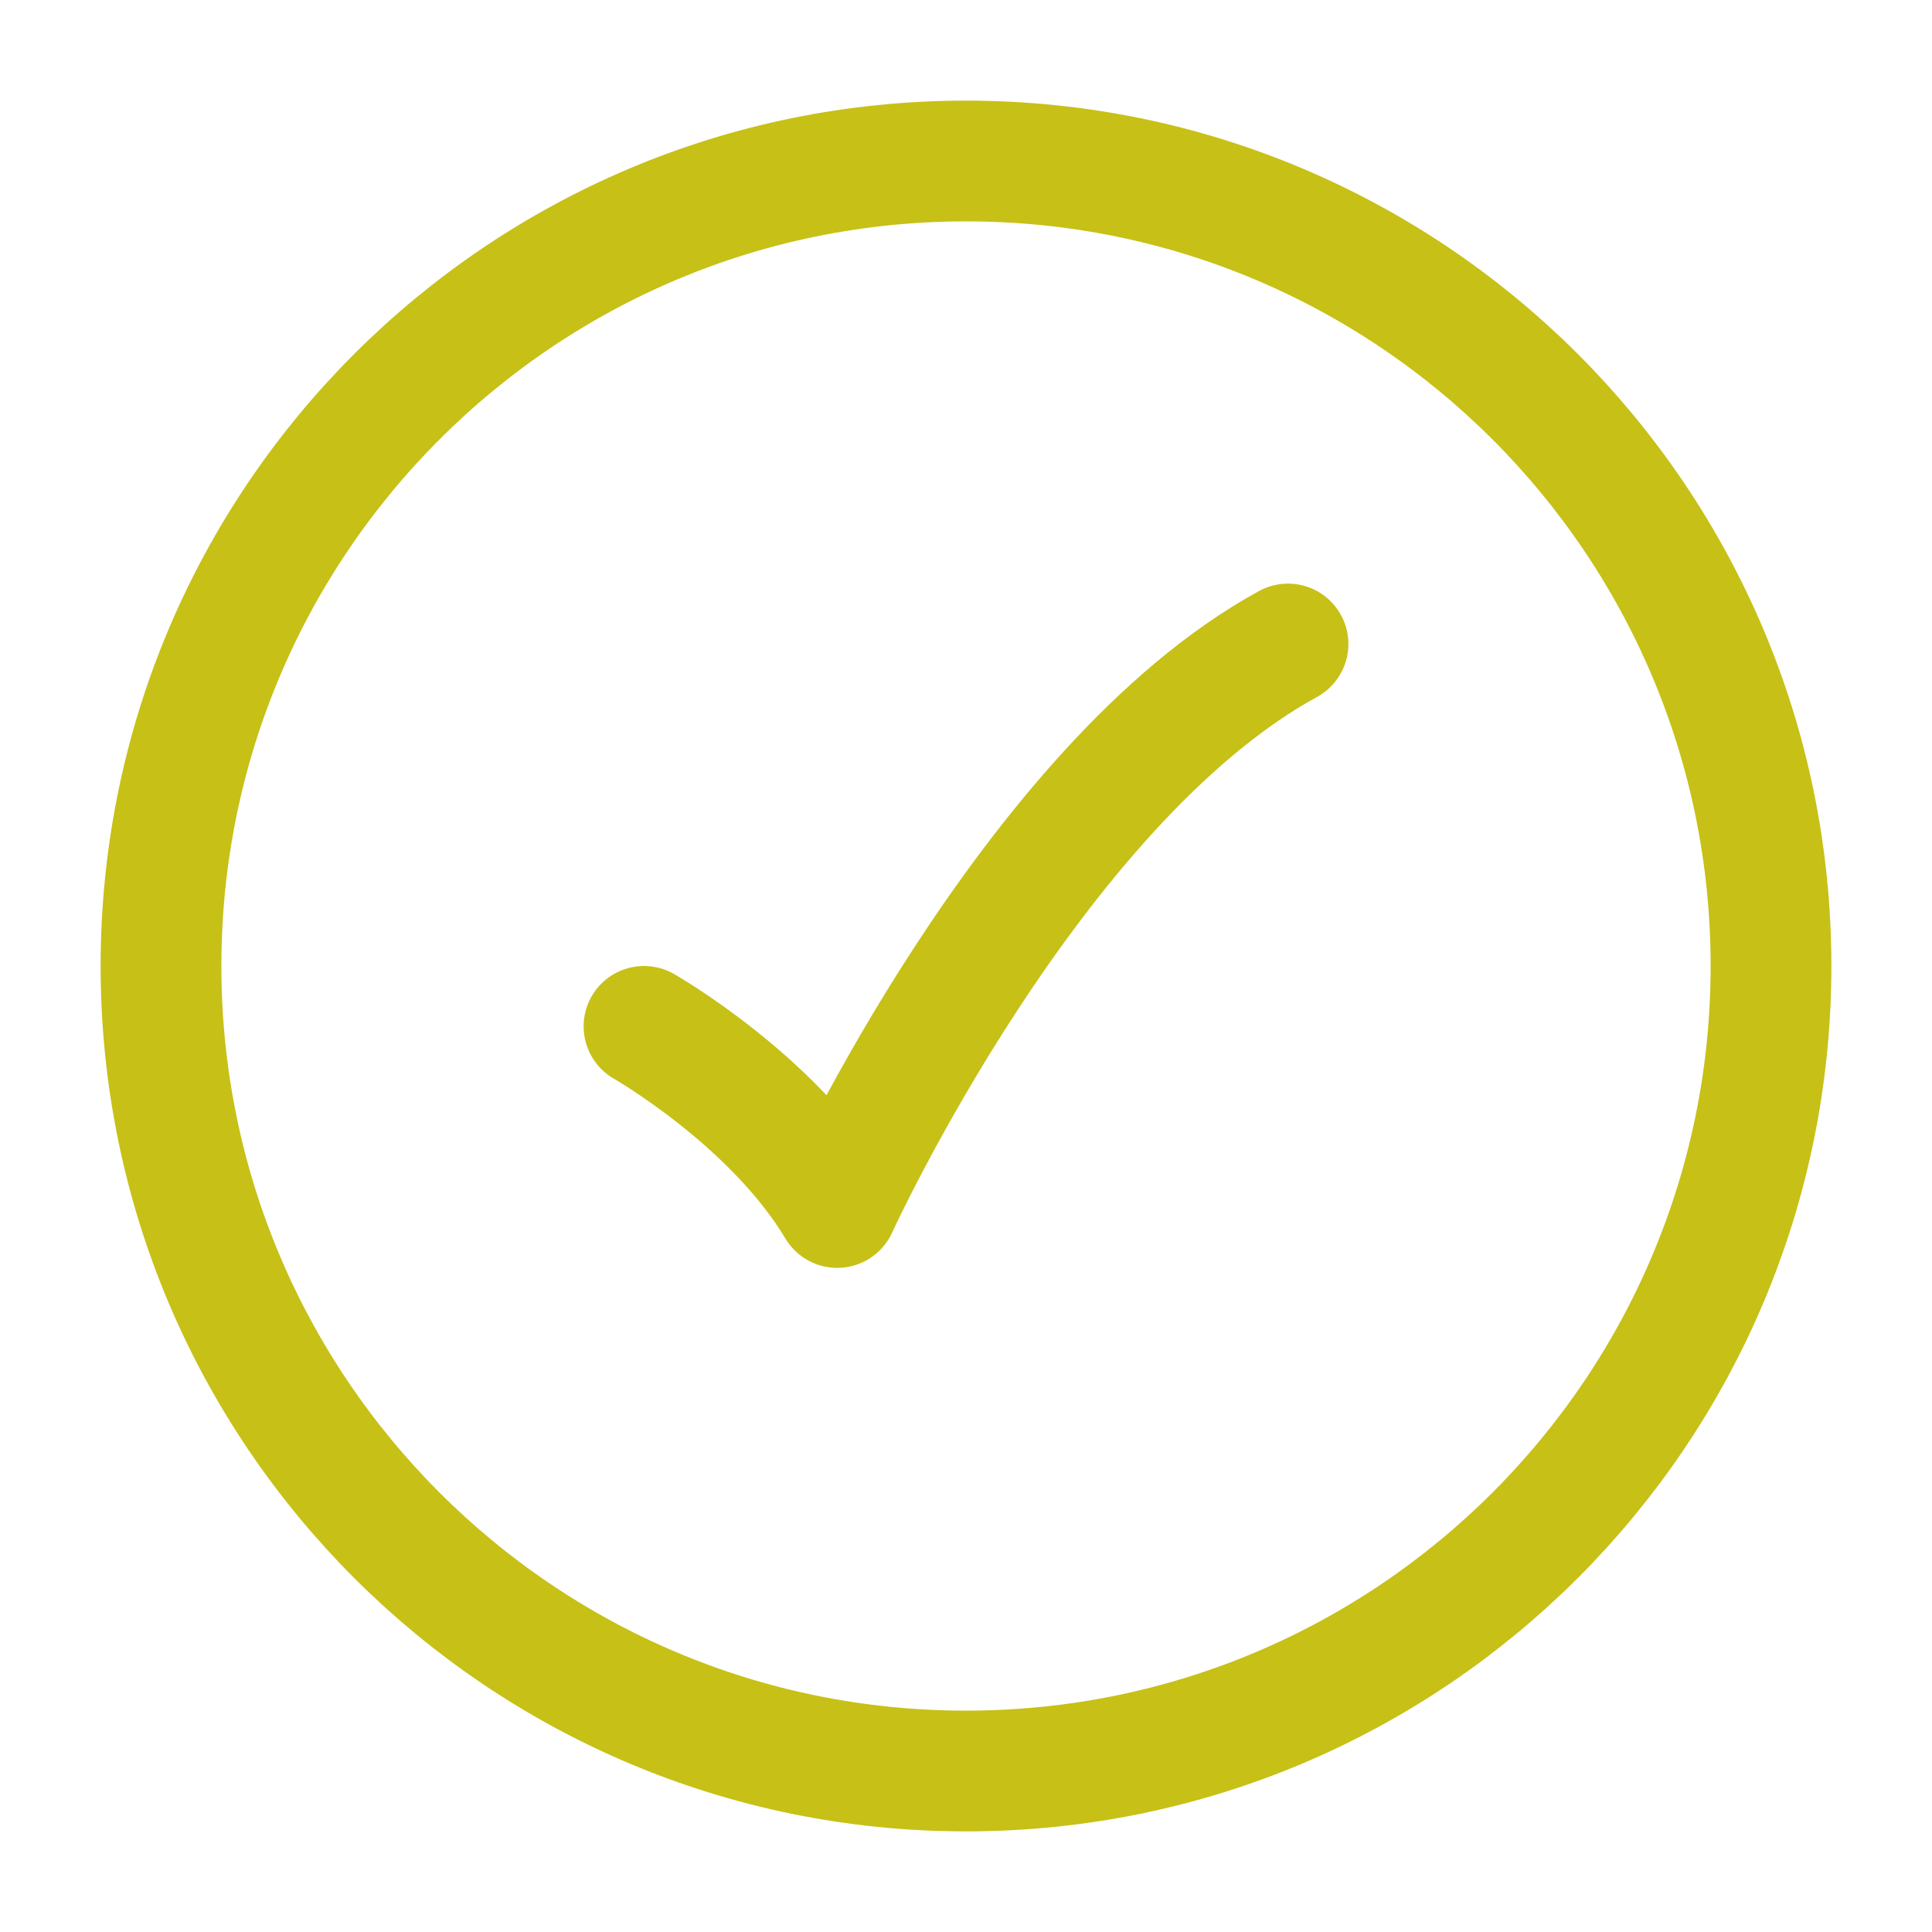
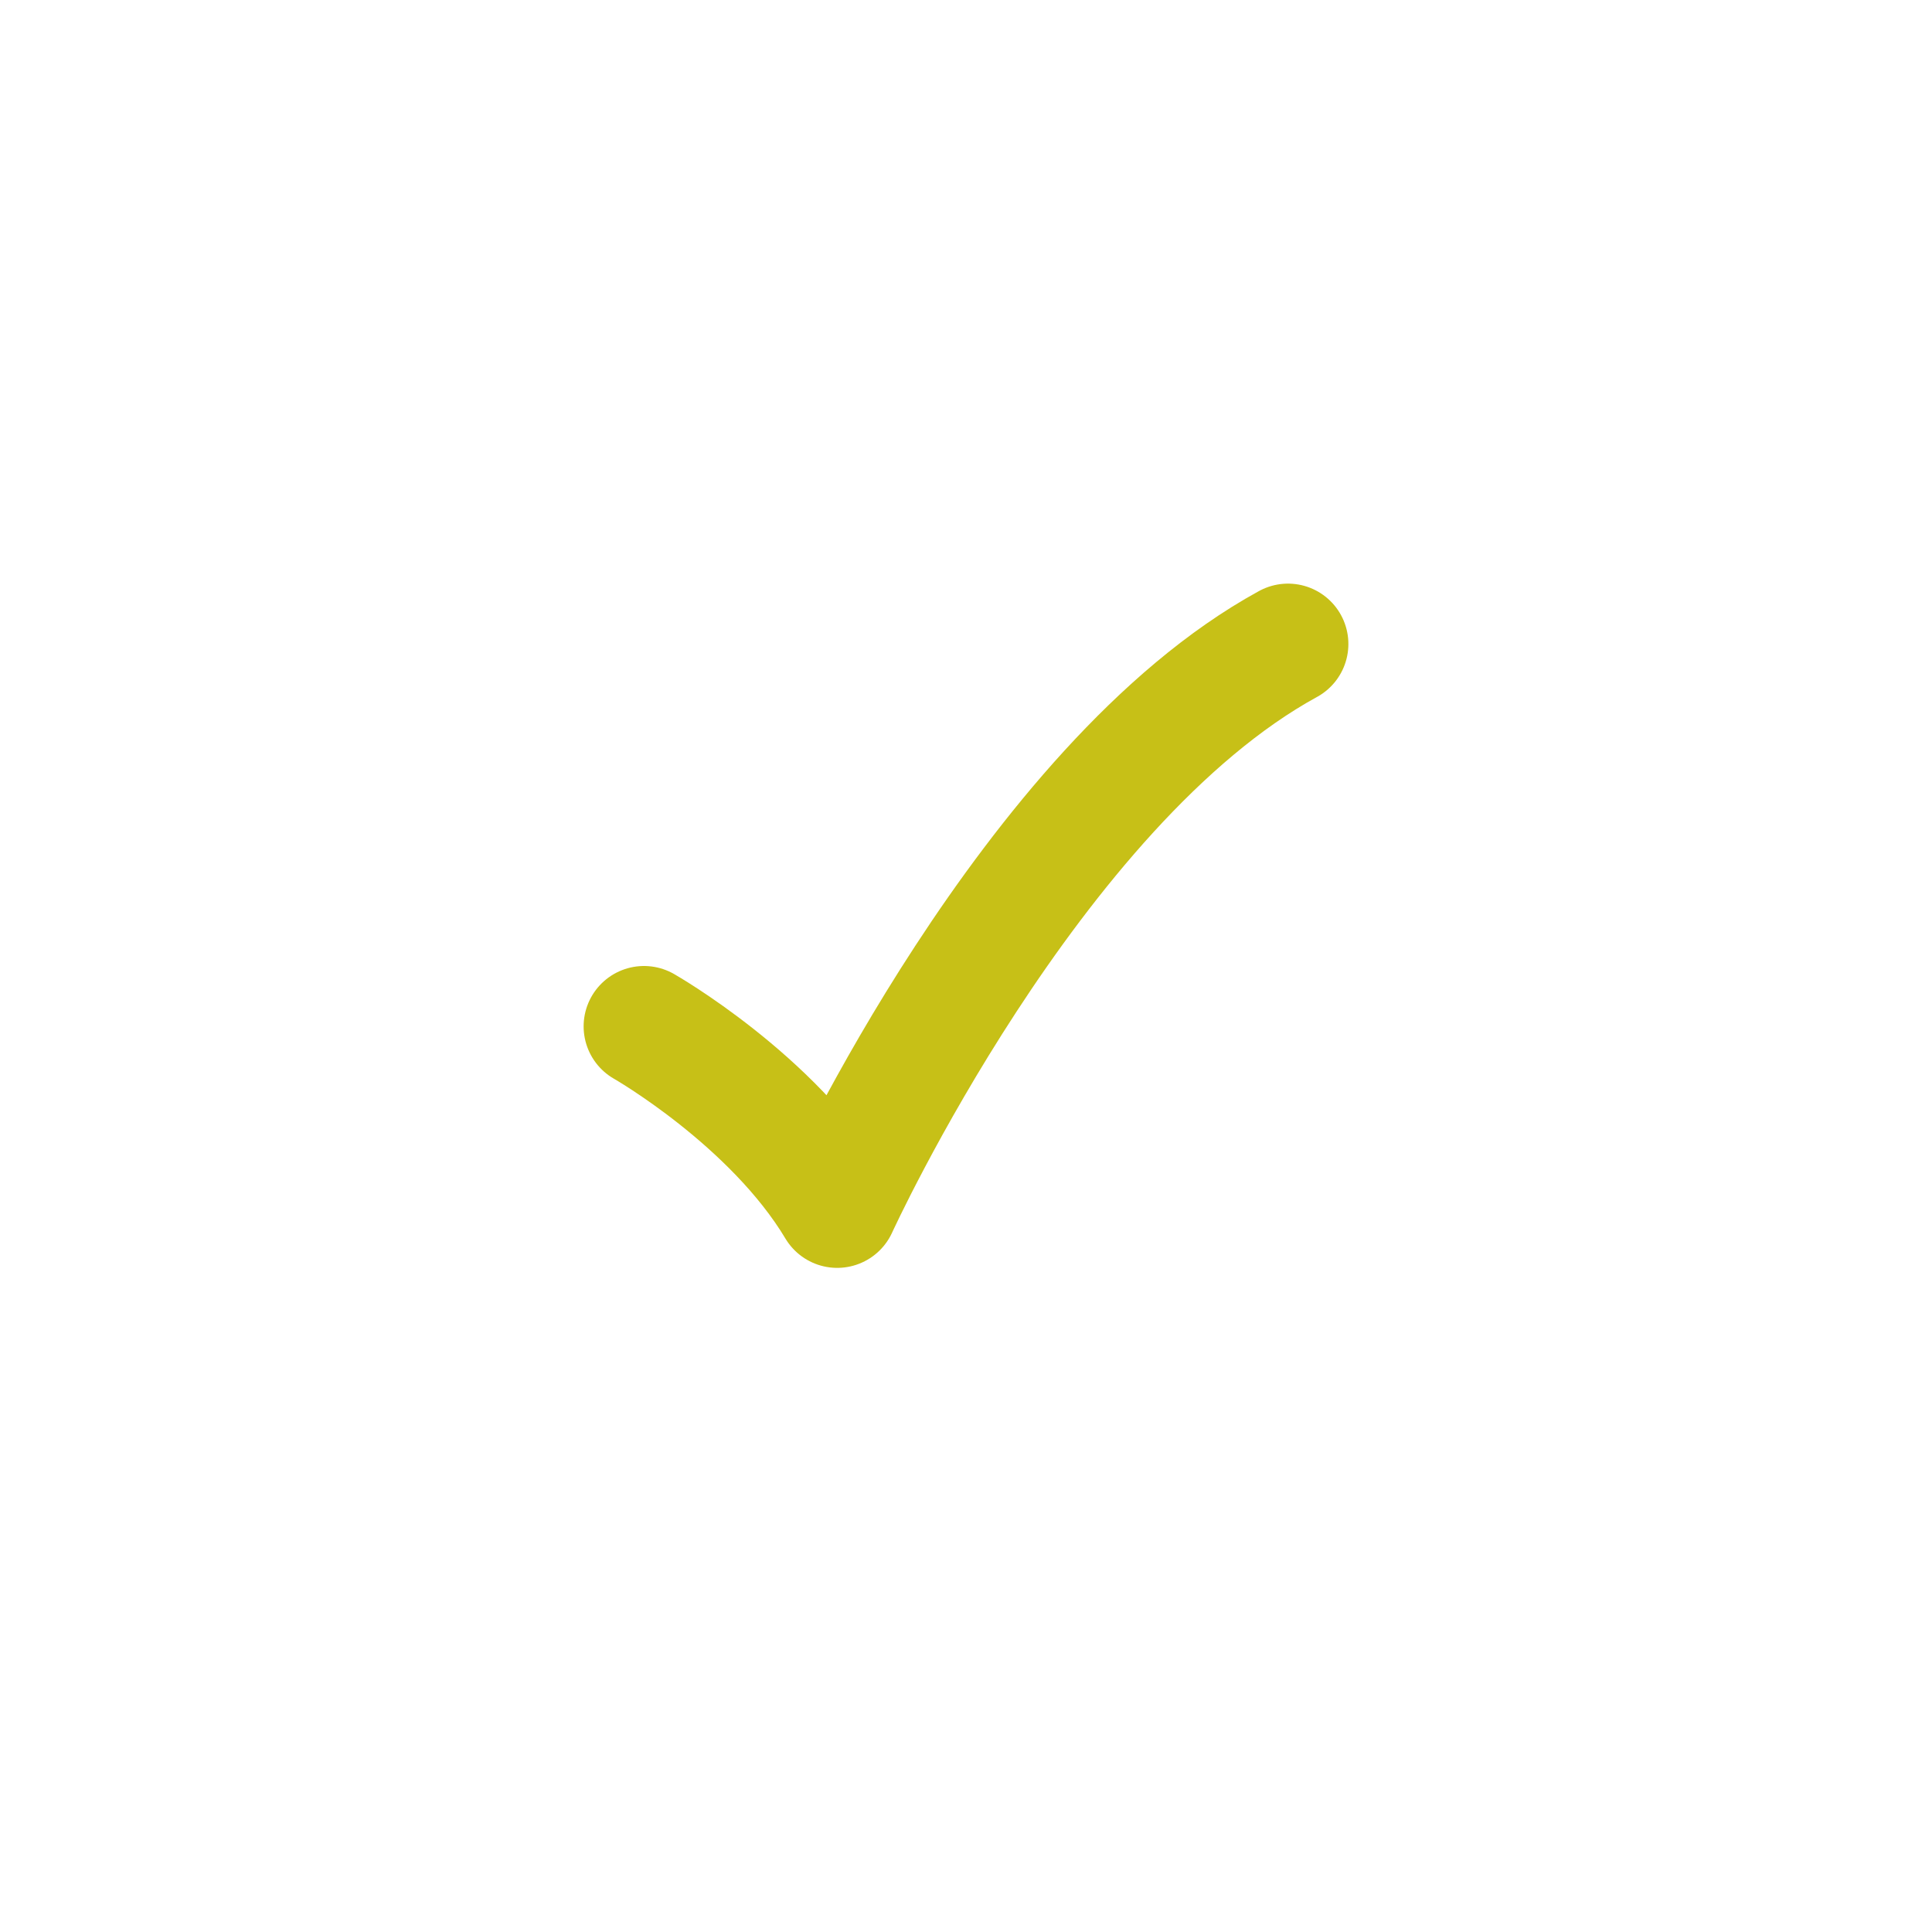
<svg xmlns="http://www.w3.org/2000/svg" width="24" height="24" viewBox="0 0 24 24" fill="none">
-   <path d="M22 12C22 6.477 17.523 2 12 2C6.477 2 2 6.477 2 12C2 17.523 6.477 22 12 22C17.523 22 22 17.523 22 12Z" stroke="#C7C017" stroke-width="1.5" />
  <path d="M8 12.75C8 12.75 9.6 13.662 10.4 15C10.4 15 12.8 9.75 16 8" stroke="#C7C017" stroke-width="1.5" stroke-linecap="round" stroke-linejoin="round" />
</svg>